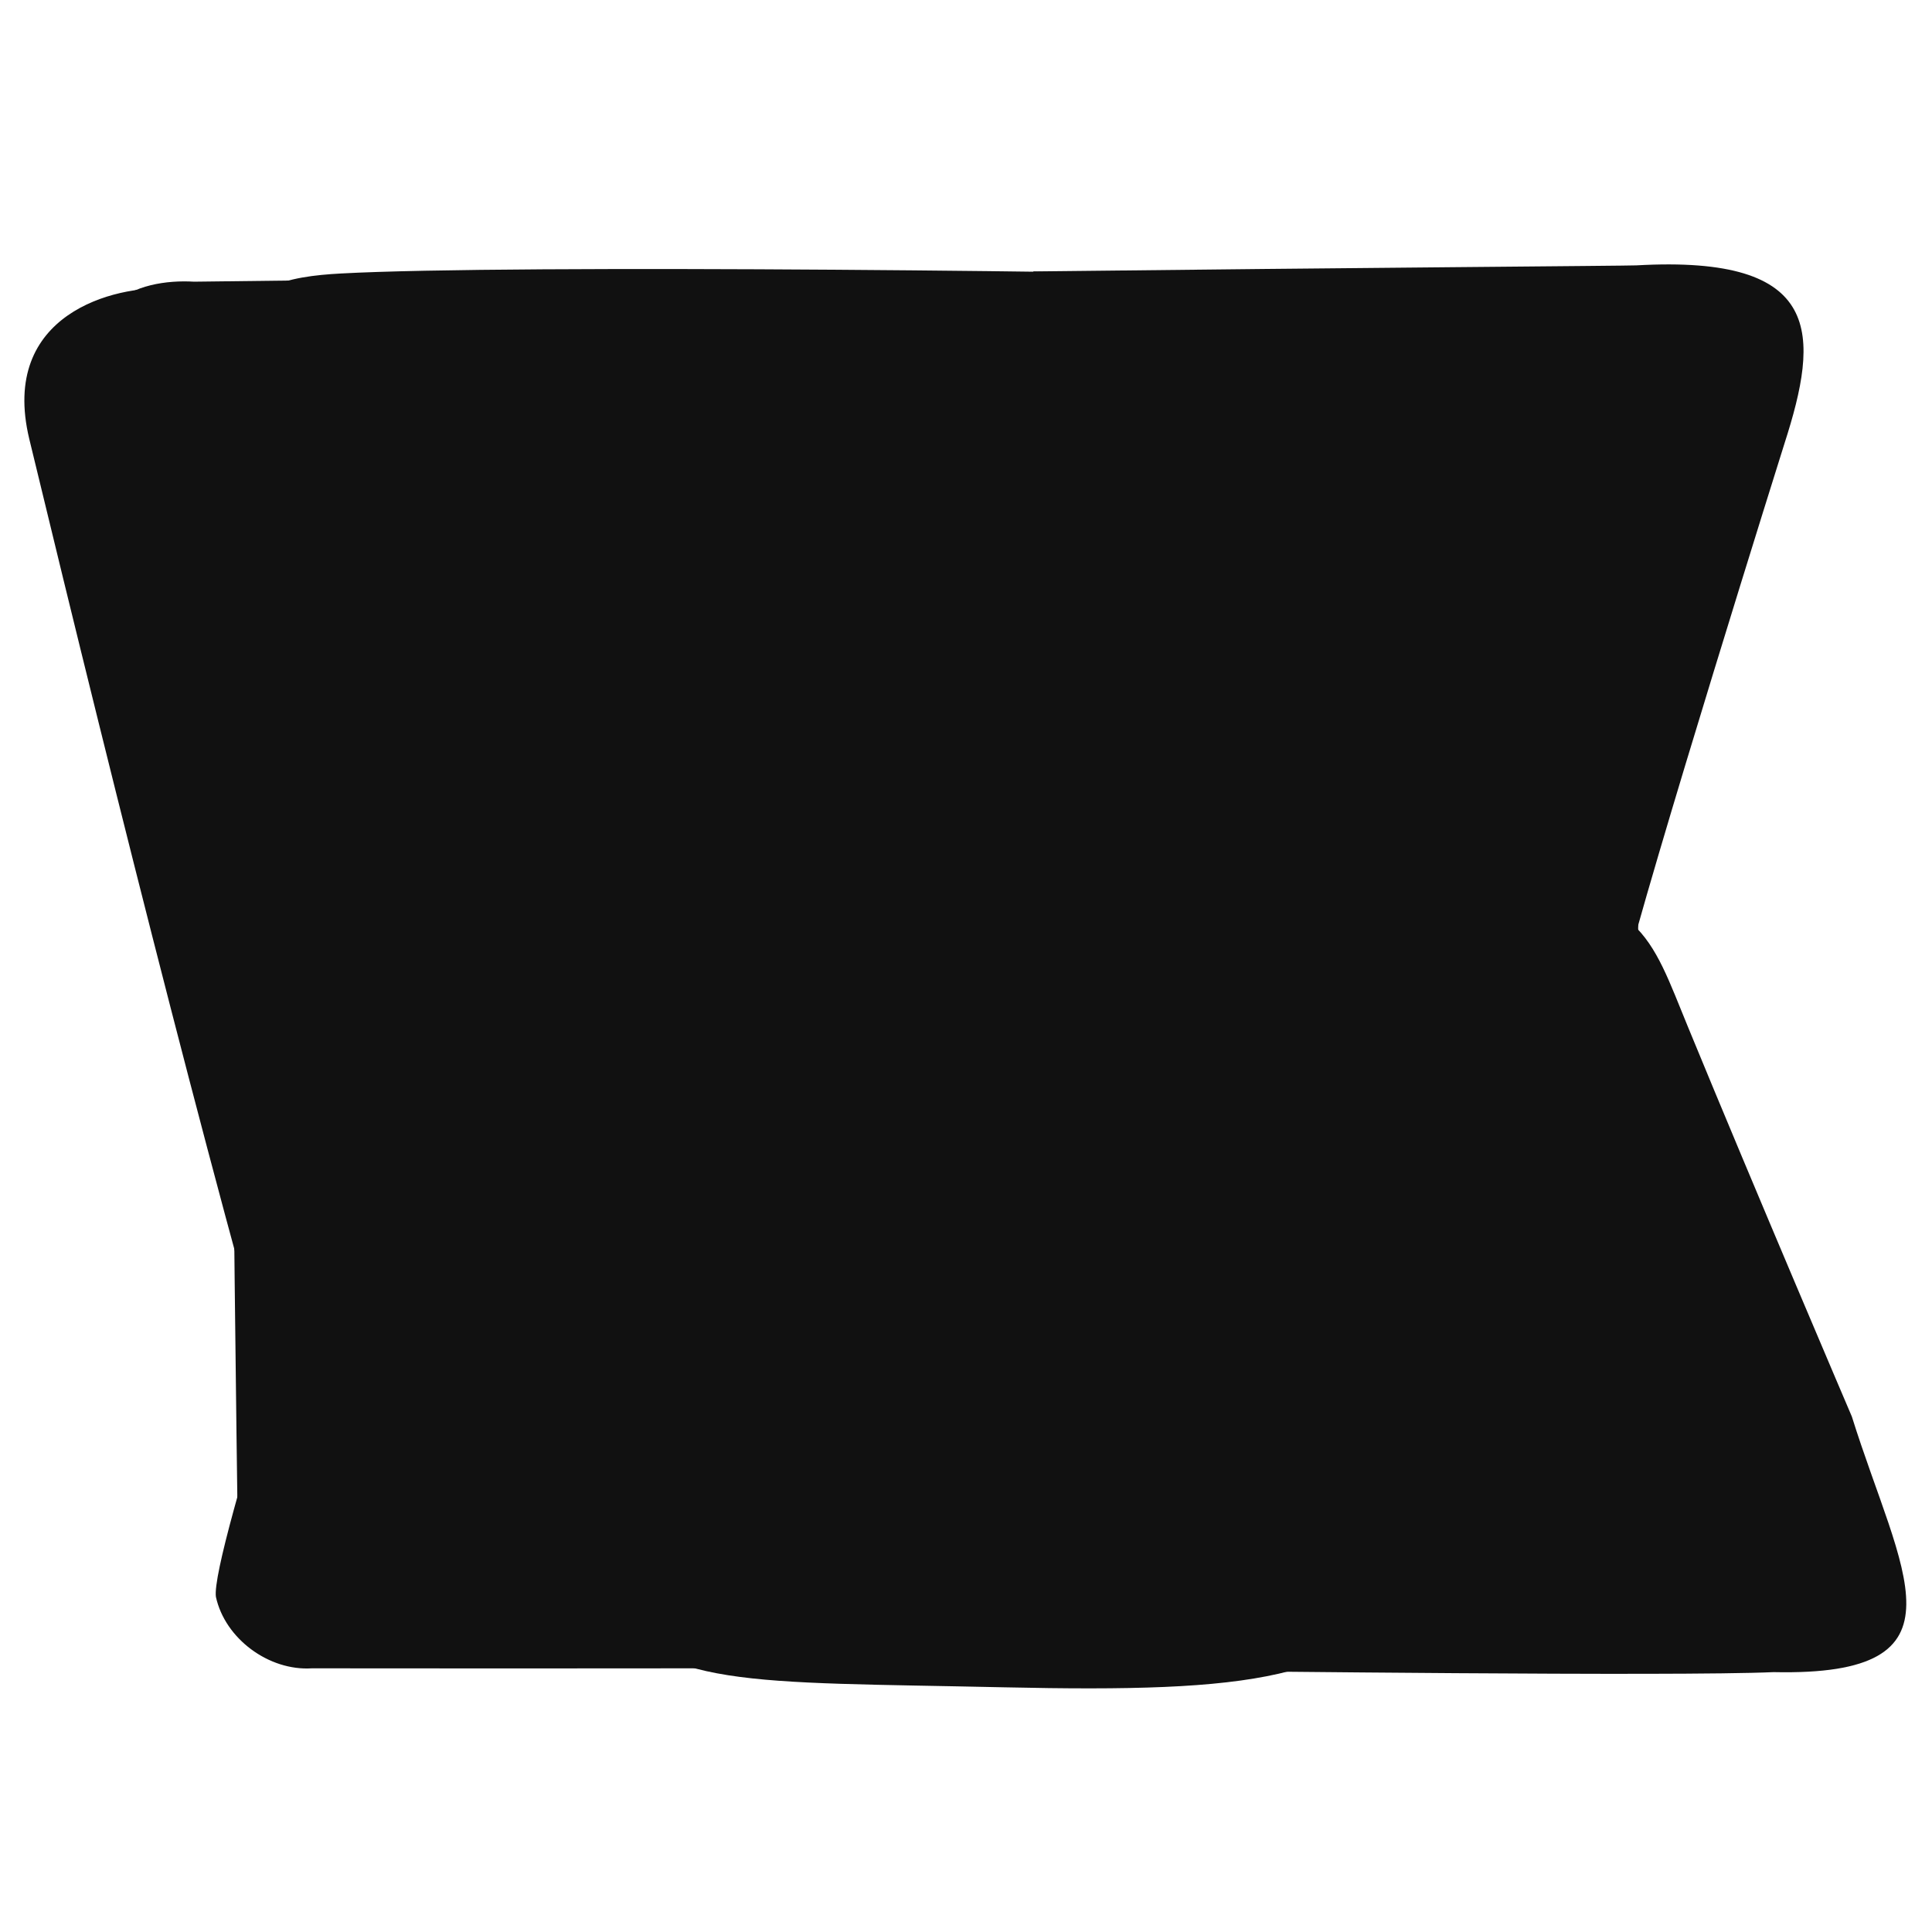
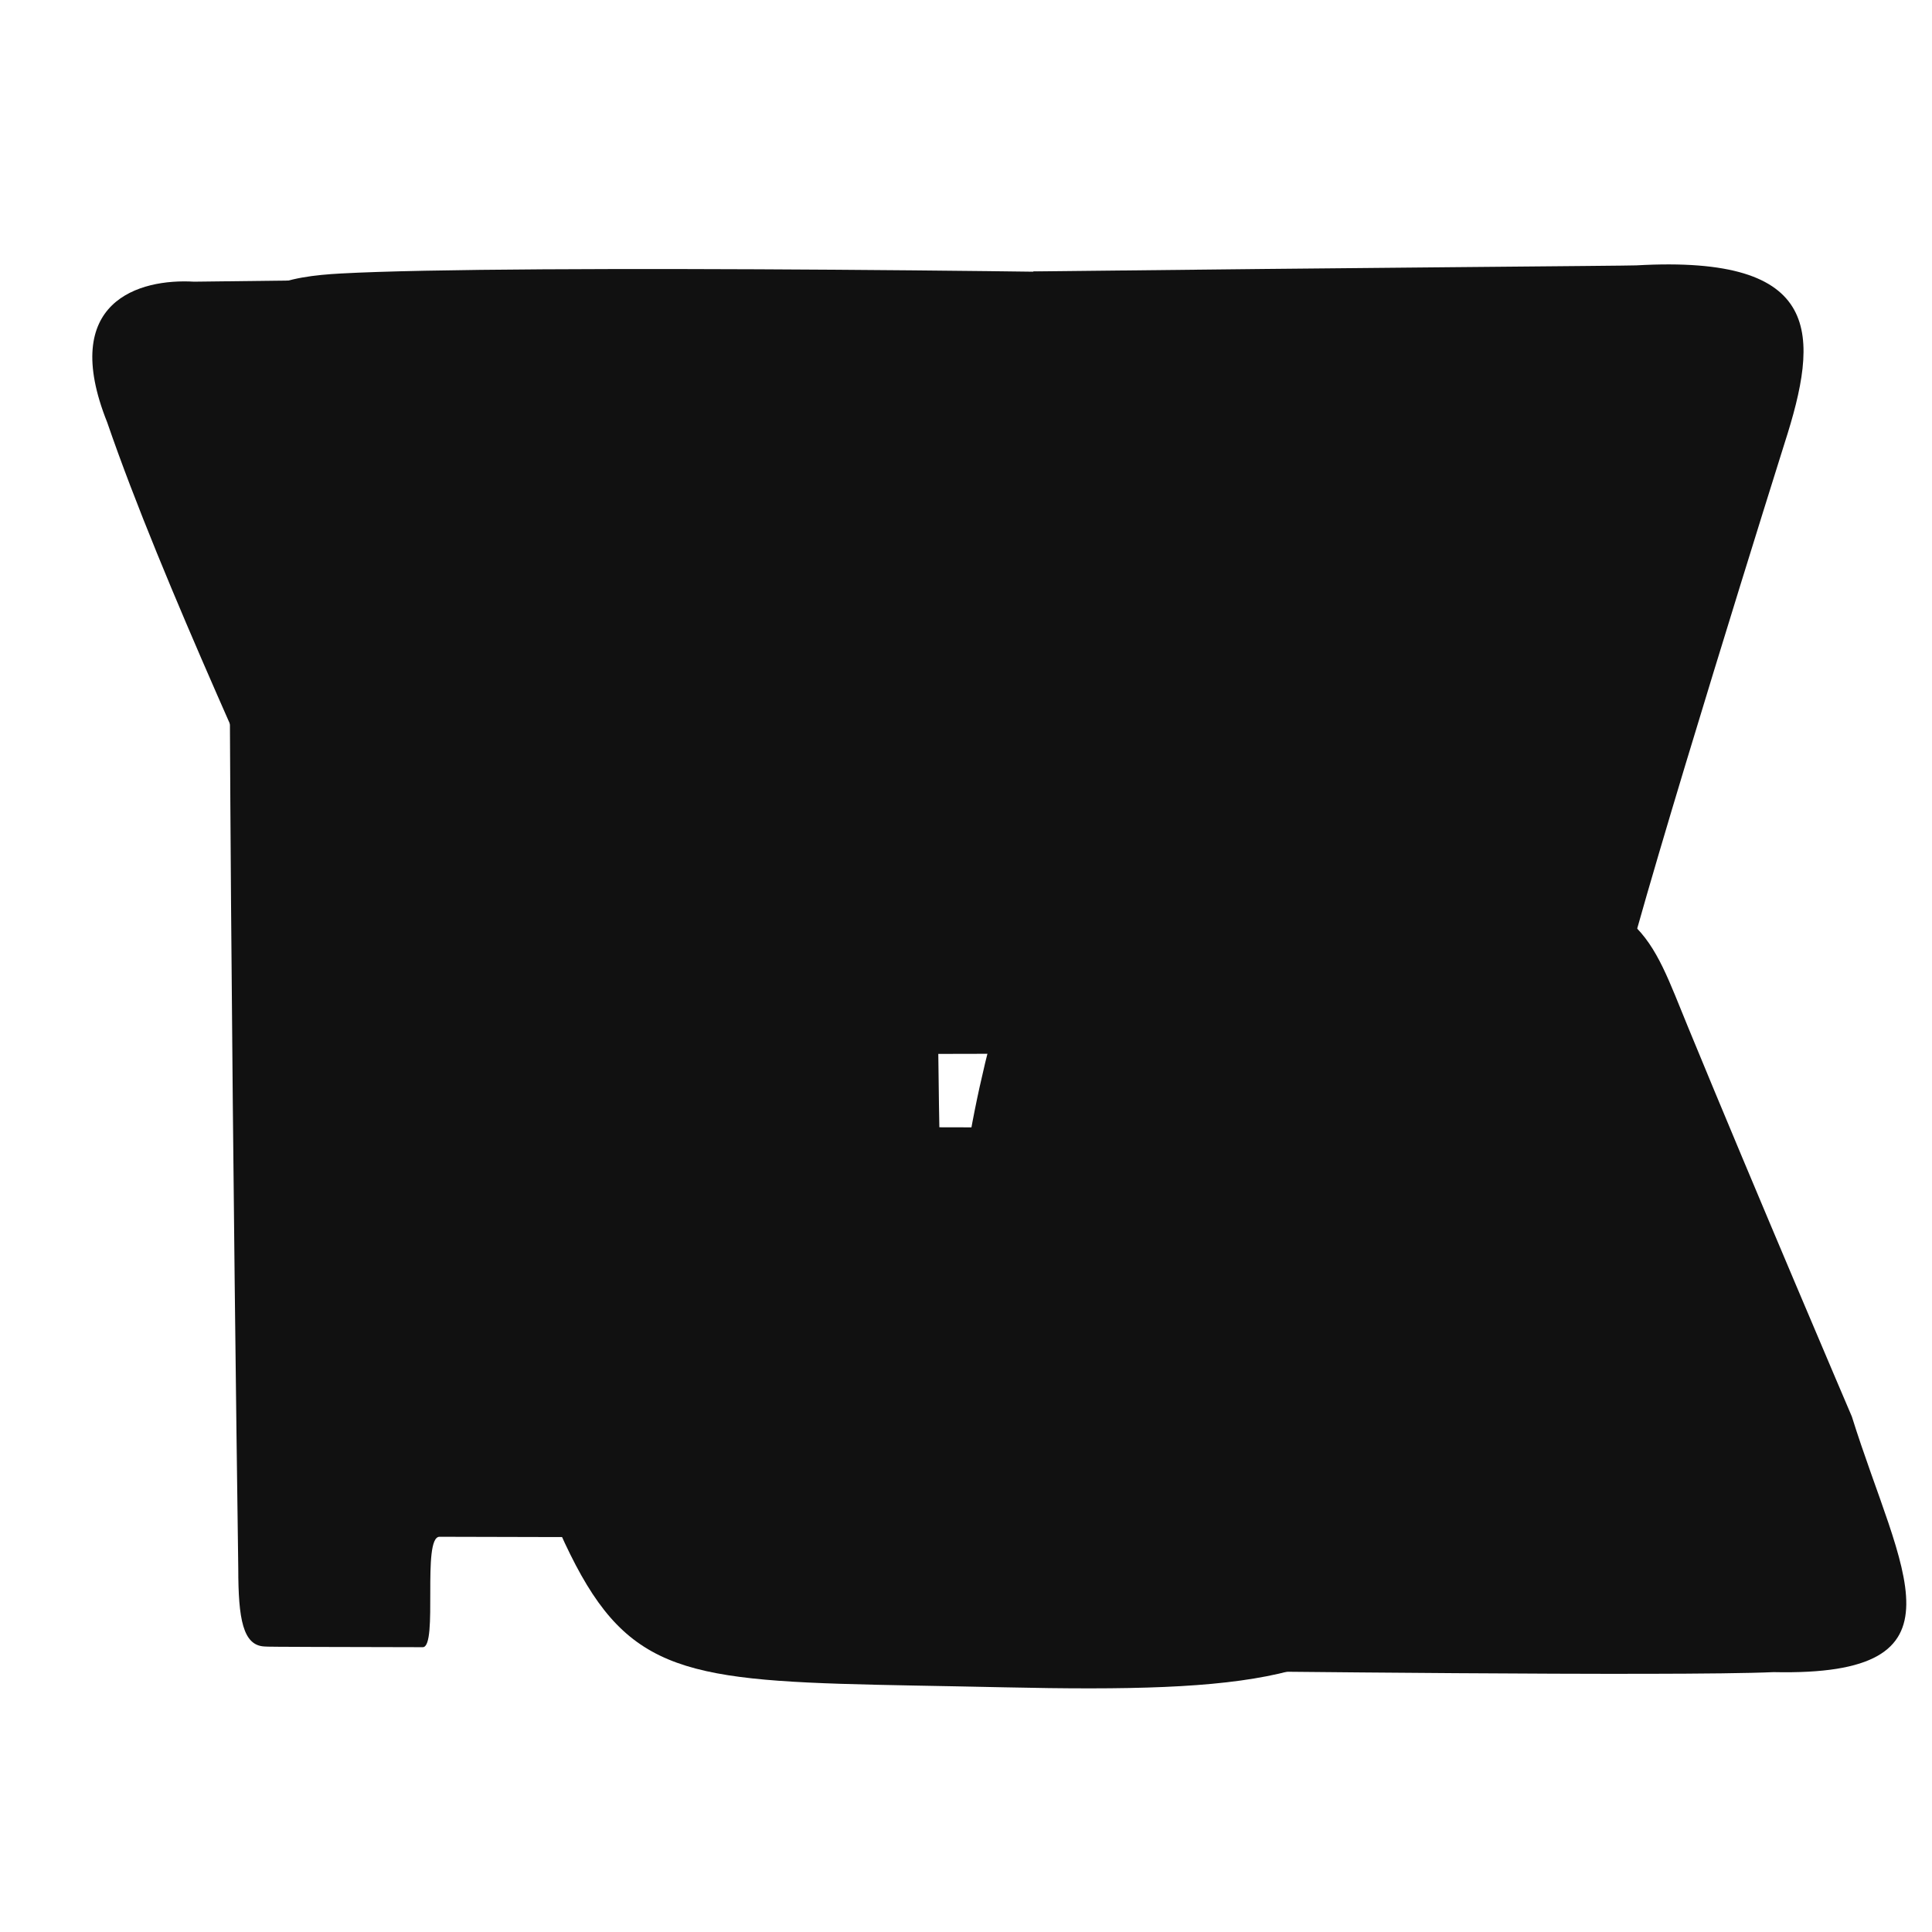
<svg xmlns="http://www.w3.org/2000/svg" xmlns:xlink="http://www.w3.org/1999/xlink" preserveAspectRatio="xMidYMid meet" width="32" height="32" viewBox="0 0 32 32" style="width:100%;height:100%">
  <defs>
    <animate repeatCount="indefinite" dur="2s" begin="0s" xlink:href="#_R_G_L_3_G_N_1_T_0_M" fill="freeze" attributeName="opacity" from="0" to="0" keyTimes="0;0.562;0.563;0.75;0.75;1" values="0;0;1;1;0;0" keySplines="0 0 0 0;0 0 0 0;0 0 0 0;0 0 0 0;0 0 0 0" calcMode="spline" />
    <animate repeatCount="indefinite" dur="2s" begin="0s" xlink:href="#_R_G_L_2_G_N_1_T_0_M" fill="freeze" attributeName="opacity" from="0" to="0" keyTimes="0;0.375;0.375;0.562;0.562;1" values="0;0;1;1;0;0" keySplines="0 0 0 0;0 0 0 0;0 0 0 0;0 0 0 0;0 0 0 0" calcMode="spline" />
    <animate repeatCount="indefinite" dur="2s" begin="0s" xlink:href="#_R_G_L_1_G_N_1_T_0_M" fill="freeze" attributeName="opacity" from="0" to="0" keyTimes="0;0.188;0.188;0.375;0.375;1" values="0;0;1;1;0;0" keySplines="0 0 0 0;0 0 0 0;0 0 0 0;0 0 0 0;0 0 0 0" calcMode="spline" />
    <animate repeatCount="indefinite" dur="2s" begin="0s" xlink:href="#_R_G_L_0_G_N_1_T_0_M" fill="freeze" attributeName="opacity" from="1" to="0" keyTimes="0;0.188;0.188;1" values="1;1;0;0" keySplines="0 0 0 0;0 0 0 0;0 0 0 0" calcMode="spline" />
    <animate attributeType="XML" attributeName="opacity" dur="2s" from="0" to="1" xlink:href="#time_group" />
  </defs>
  <g id="_R_G">
    <g id="_R_G_L_3_G_N_1_T_0_M">
      <g id="_R_G_L_3_G_N_1_T_0" transform=" translate(16, 14) scale(0.91, 0.91) translate(0, 0)">
        <g id="_R_G_L_3_G" transform=" translate(-0.708, 2.367) scale(0.424, 0.424) translate(0, 0)">
-           <path id="_R_G_L_3_G_D_0_P_0" fill="#111111" fill-opacity="1" fill-rule="nonzero" d=" M30.53 21.2 C30.53,21.2 30.44,19.8 30.44,19.8 C30.23,16.13 30.79,-9.79 30.39,-13.32 C30.39,-32.71 28.53,-29.62 4.09,-29.51 C-14.44,-29.43 -12.79,-32.44 -22.12,-1.03 C-25.27,8.41 -30.77,24.93 -30.53,26.68 C-30.14,28.48 -28.25,29.87 -26.41,29.75 C-26.41,29.75 -12.09,29.77 -1.1,29.73 C-0.48,29.73 4.62,-12.55 5.24,-12.56 C6.16,-12.56 7.07,-12.56 7.98,-12.57 C8.71,-12.57 2.94,29.74 3.51,29.63 C14.15,29.59 21.76,29.54 21.88,29.5 C23.21,29.46 24.74,29.49 26,28.92 C29.02,27.92 30.59,23.71 30.53,21.2z " />
-         </g>
+           </g>
      </g>
    </g>
    <g id="_R_G_L_2_G_N_1_T_0_M">
      <g id="_R_G_L_2_G_N_1_T_0" transform=" translate(16, 14) scale(0.91, 0.91) translate(0, 0)">
        <g id="_R_G_L_2_G" transform=" translate(-0.329, 2.386) scale(0.424, 0.424) translate(0, 0)">
          <path id="_R_G_L_2_G_D_0_P_0" fill="#111111" fill-opacity="1" fill-rule="nonzero" d=" M-32.36 -29.82 C-32.36,-29.82 -15.14,-30.03 -0.94,-30.18 C-0.32,-30.19 -0.7,12.12 -0.07,12.12 C1.13,12.1 1.47,12.03 2.67,12.01 C2.67,11.85 3.05,-30.26 3.68,-30.26 C17.59,-30.42 29.18,-30.5 29.55,-30.52 C37.64,-30.98 37.41,-27.53 35.91,-22.87 C35.91,-22.87 30.11,-4.43 28.91,0.48 C19.1,28.29 23.83,30.99 2.4,30.52 C-19.72,30.03 -12.27,31.8 -26.47,-1.03 C-29.12,-7.16 -33.71,-16.86 -36.09,-23.78 C-38.17,-28.98 -34.71,-29.96 -32.36,-29.82z " />
        </g>
      </g>
    </g>
    <g id="_R_G_L_1_G_N_1_T_0_M">
      <g id="_R_G_L_1_G_N_1_T_0" transform=" translate(16, 14) scale(0.91, 0.91) translate(0, 0)">
        <g id="_R_G_L_1_G" transform=" translate(-0.012, 2.432) scale(0.424, 0.424) translate(-725.914, -1154.5)">
-           <path id="_R_G_L_1_G_D_0_P_0" fill="#111111" fill-opacity="1" fill-rule="nonzero" d=" M740.52 1124.68 C732.17,1124.98 735.25,1124.75 728.18,1124.91 C722.79,1125.25 723,1130.11 723.38,1134.7 C724.7,1150.41 722.34,1148.99 741.76,1148.79 C748.57,1148.72 751.81,1148.84 752.86,1147.52 C754.17,1145.87 752.07,1141.97 749.22,1132.63 C747.61,1127.39 747.26,1124.43 740.52,1124.68z " />
-           <path id="_R_G_L_1_G_D_1_P_0" fill="#111111" fill-opacity="1" fill-rule="nonzero" d=" M763.97 1173.29 C763.97,1173.29 759.8,1163.53 756.95,1156.6 C755.33,1152.68 754.95,1150.56 748.47,1150.69 C741.97,1150.56 734.47,1150.85 728.88,1150.83 C721.36,1150.99 720.21,1150.99 722,1157.72 C724.04,1165.42 725.24,1170.46 727.97,1177.73 C729.44,1181.66 730.15,1184.16 735.27,1184.2 C736.93,1184.21 756.4,1184.45 760.61,1184.26 C769.23,1184.45 766.06,1179.98 763.97,1173.29z " />
-           <path id="_R_G_L_1_G_D_2_P_0" fill="#111111" fill-opacity="1" fill-rule="nonzero" d=" M721.78 1136.83 C721.45,1129.24 722.28,1124.29 713.49,1124.74 C711.8,1124.83 691.71,1124.87 691.71,1124.87 C689.43,1124.72 684.44,1125.94 685.73,1131.32 C689.55,1147.13 694.02,1165.02 697.95,1178.17 C699.32,1181.97 698.5,1183.97 703.43,1183.98 C704.5,1184.03 713.29,1183.97 713.29,1183.97 C716.39,1183.97 715.92,1183.98 720.6,1183.89 C724.29,1183.82 723.22,1177.97 723.13,1174.36 C722.71,1157.72 722.39,1147.95 721.78,1136.83z " />
+           <path id="_R_G_L_1_G_D_1_P_0" fill="#111111" fill-opacity="1" fill-rule="nonzero" d=" M763.97 1173.29 C763.97,1173.29 759.8,1163.53 756.95,1156.6 C755.33,1152.68 754.95,1150.56 748.47,1150.69 C741.97,1150.56 734.47,1150.85 728.88,1150.83 C724.04,1165.42 725.24,1170.46 727.97,1177.73 C729.44,1181.66 730.15,1184.16 735.27,1184.2 C736.93,1184.21 756.4,1184.45 760.61,1184.26 C769.23,1184.45 766.06,1179.98 763.97,1173.29z " />
        </g>
      </g>
    </g>
    <g id="_R_G_L_0_G_N_1_T_0_M">
      <g id="_R_G_L_0_G_N_1_T_0" transform=" translate(16, 14) scale(0.91, 0.91) translate(0, 0)">
        <g id="_R_G_L_0_G" transform=" translate(0.765, 2.071) scale(0.424, 0.424) translate(207.376, -286.649)">
          <path id="_R_G_L_0_G_D_0_P_0" fill="#111111" fill-opacity="1" fill-rule="nonzero" d=" M-174.13 312.39 C-174.13,312.39 -182.78,275.86 -187.11,260.91 C-187.97,257.95 -189.96,257.5 -193.07,257.4 C-201.14,257.13 -228.69,256.82 -236.01,257.22 C-238.2,257.34 -240.74,257.72 -240.77,260.6 C-240.93,276.92 -240.42,312.81 -240.42,312.81 C-240.42,314.98 -240.22,316.12 -239.29,316.16 C-239.26,316.18 -235.88,316.18 -232.5,316.19 C-231.83,316.19 -232.55,311.45 -231.78,311.45 C-220.59,311.49 -196.83,311.46 -184.19,311.46 C-183.46,311.46 -182.42,314.89 -182.38,315.95 C-182.37,316.12 -182.21,316.25 -182.04,316.25 C-177.49,316.26 -176.42,316.27 -176.4,316.27 C-174.65,316.27 -173.49,313.95 -174.13,312.39z  M-192.22 294.07 C-192.8,293.87 -225.47,293.8 -227.36,293.91 C-228.7,293.99 -228.96,292.98 -228.99,292.5 C-228.78,292.47 -228.96,291.61 -228.96,291.6 C-227.91,290.75 -227.71,290.67 -227.71,290.67 C-226.82,290.79 -193.51,290.69 -193.46,290.66 C-191.04,290.69 -191.04,290.92 -190.81,291.72 C-190.69,291.85 -190.58,292.34 -190.47,292.22 C-190.11,293.75 -191.17,294.03 -192.22,294.07z " />
        </g>
      </g>
    </g>
  </g>
  <g id="time_group" />
</svg>